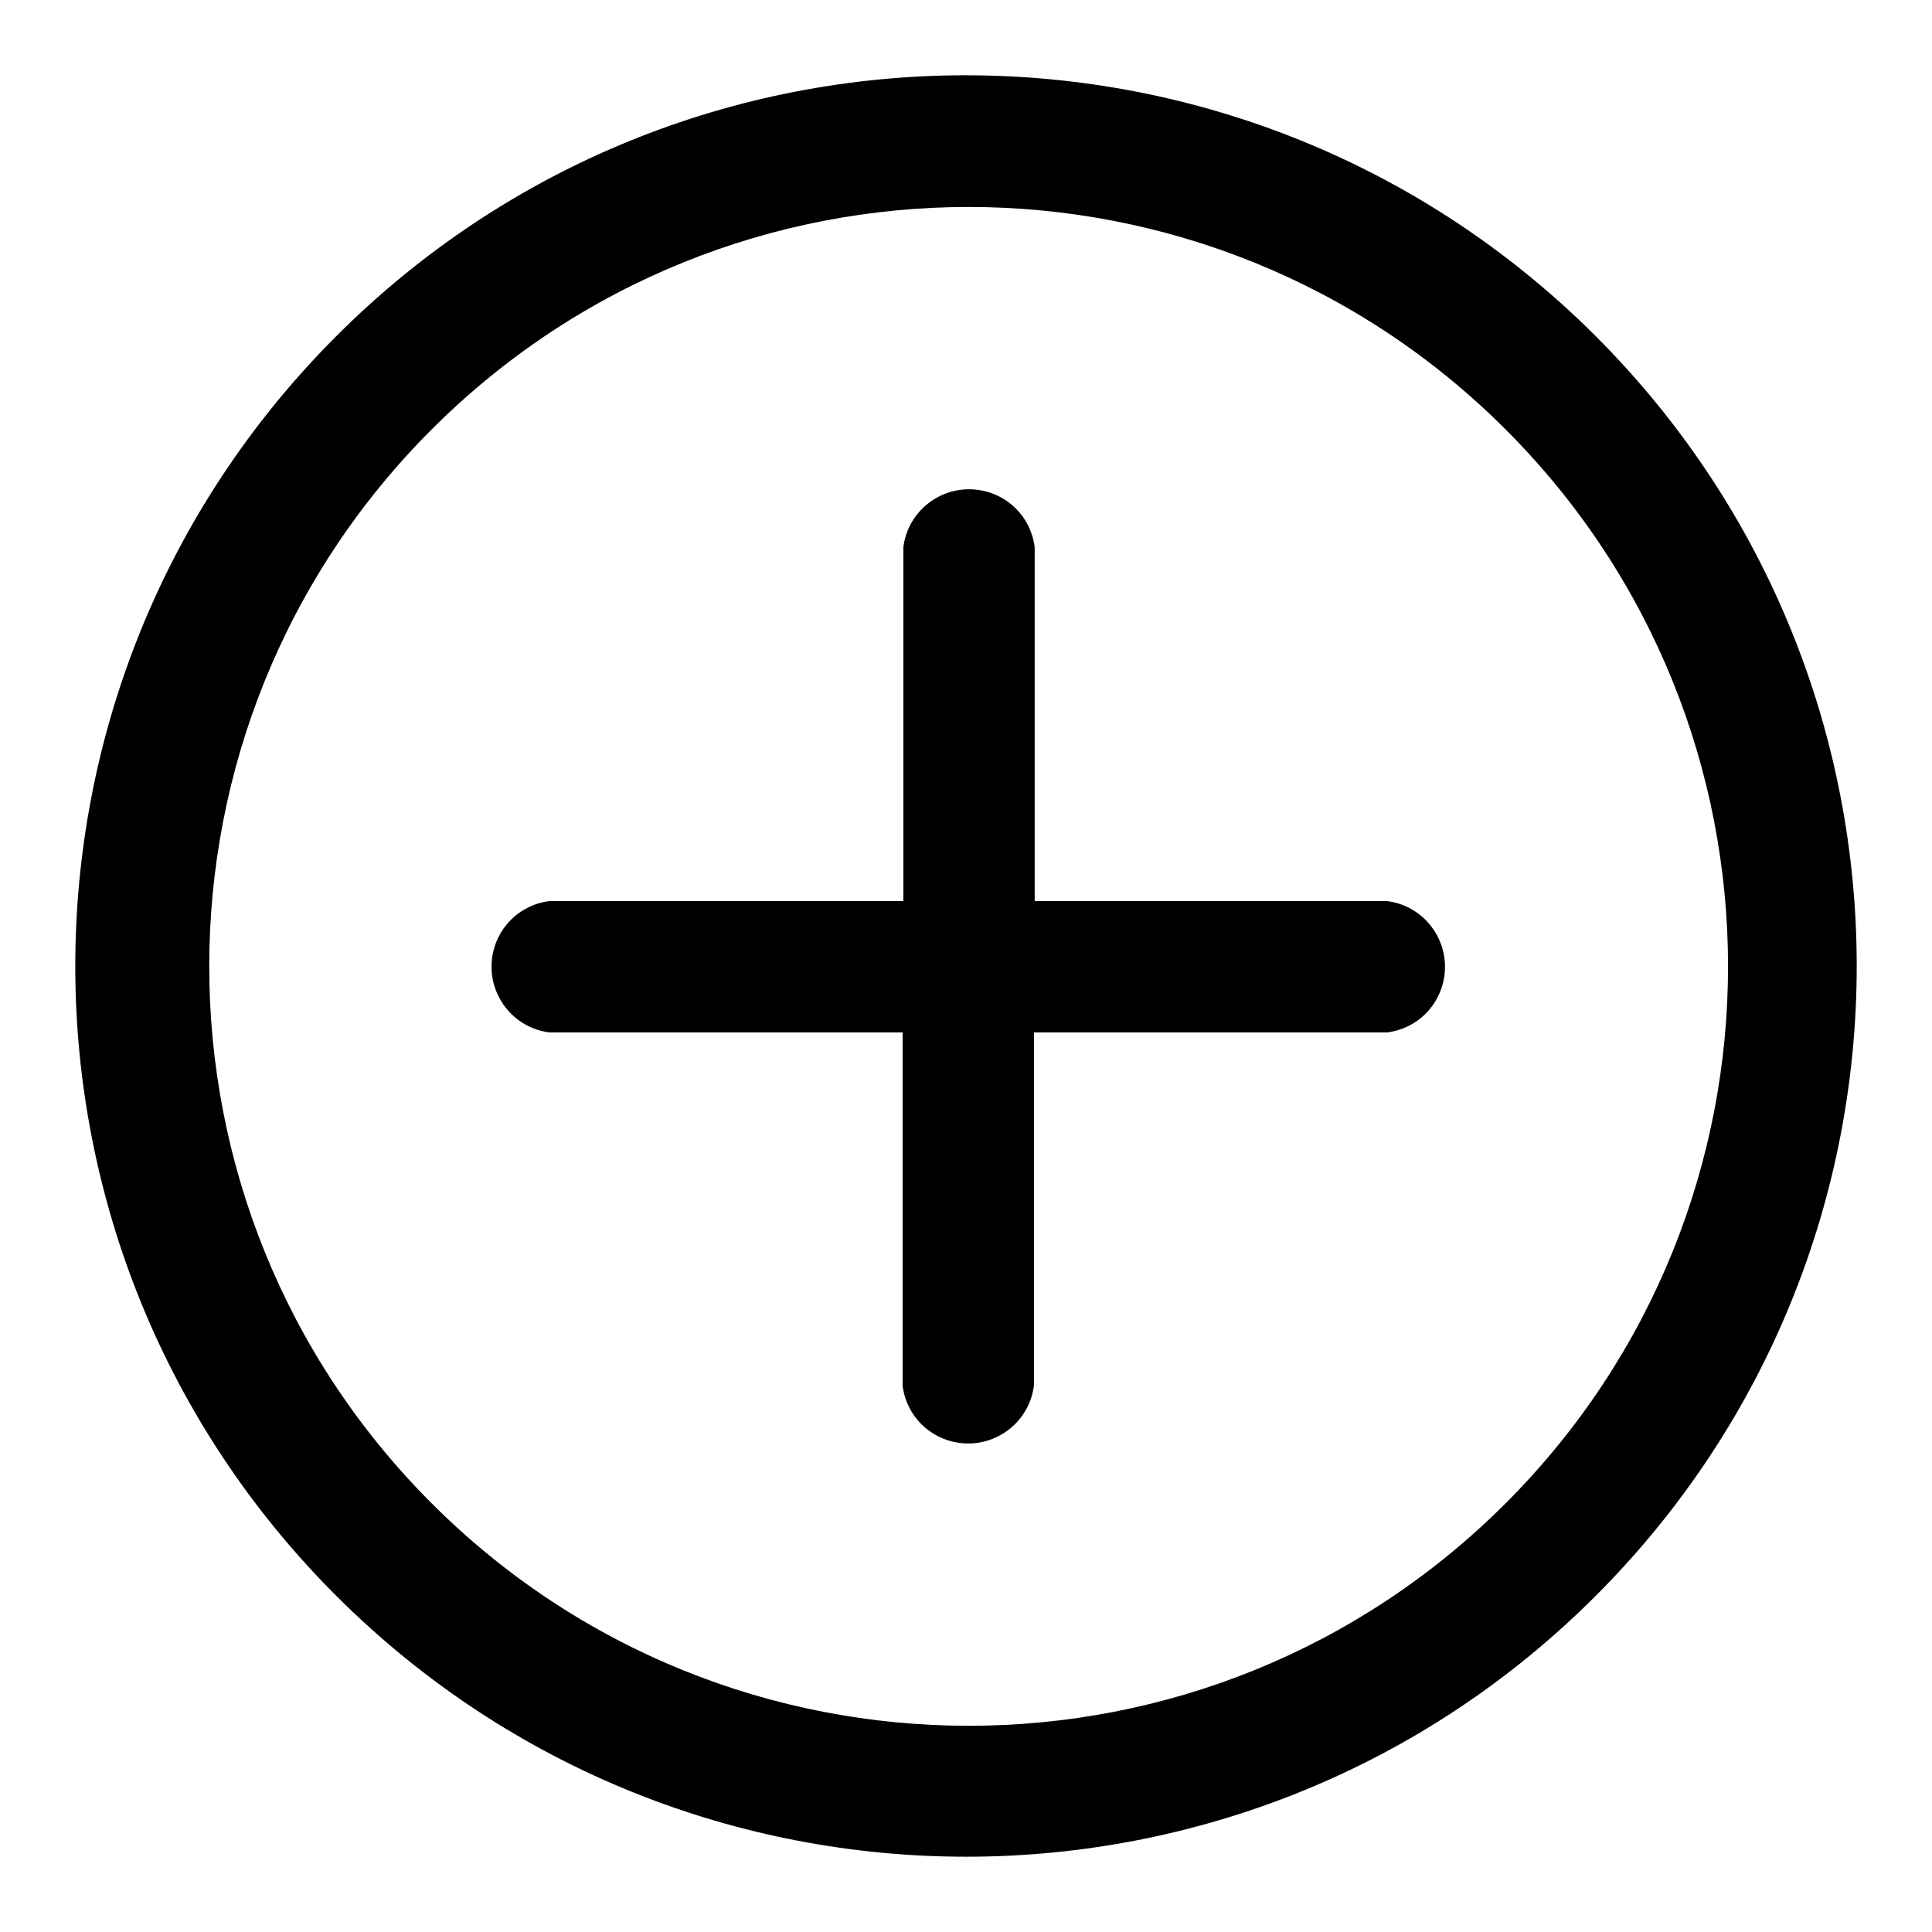
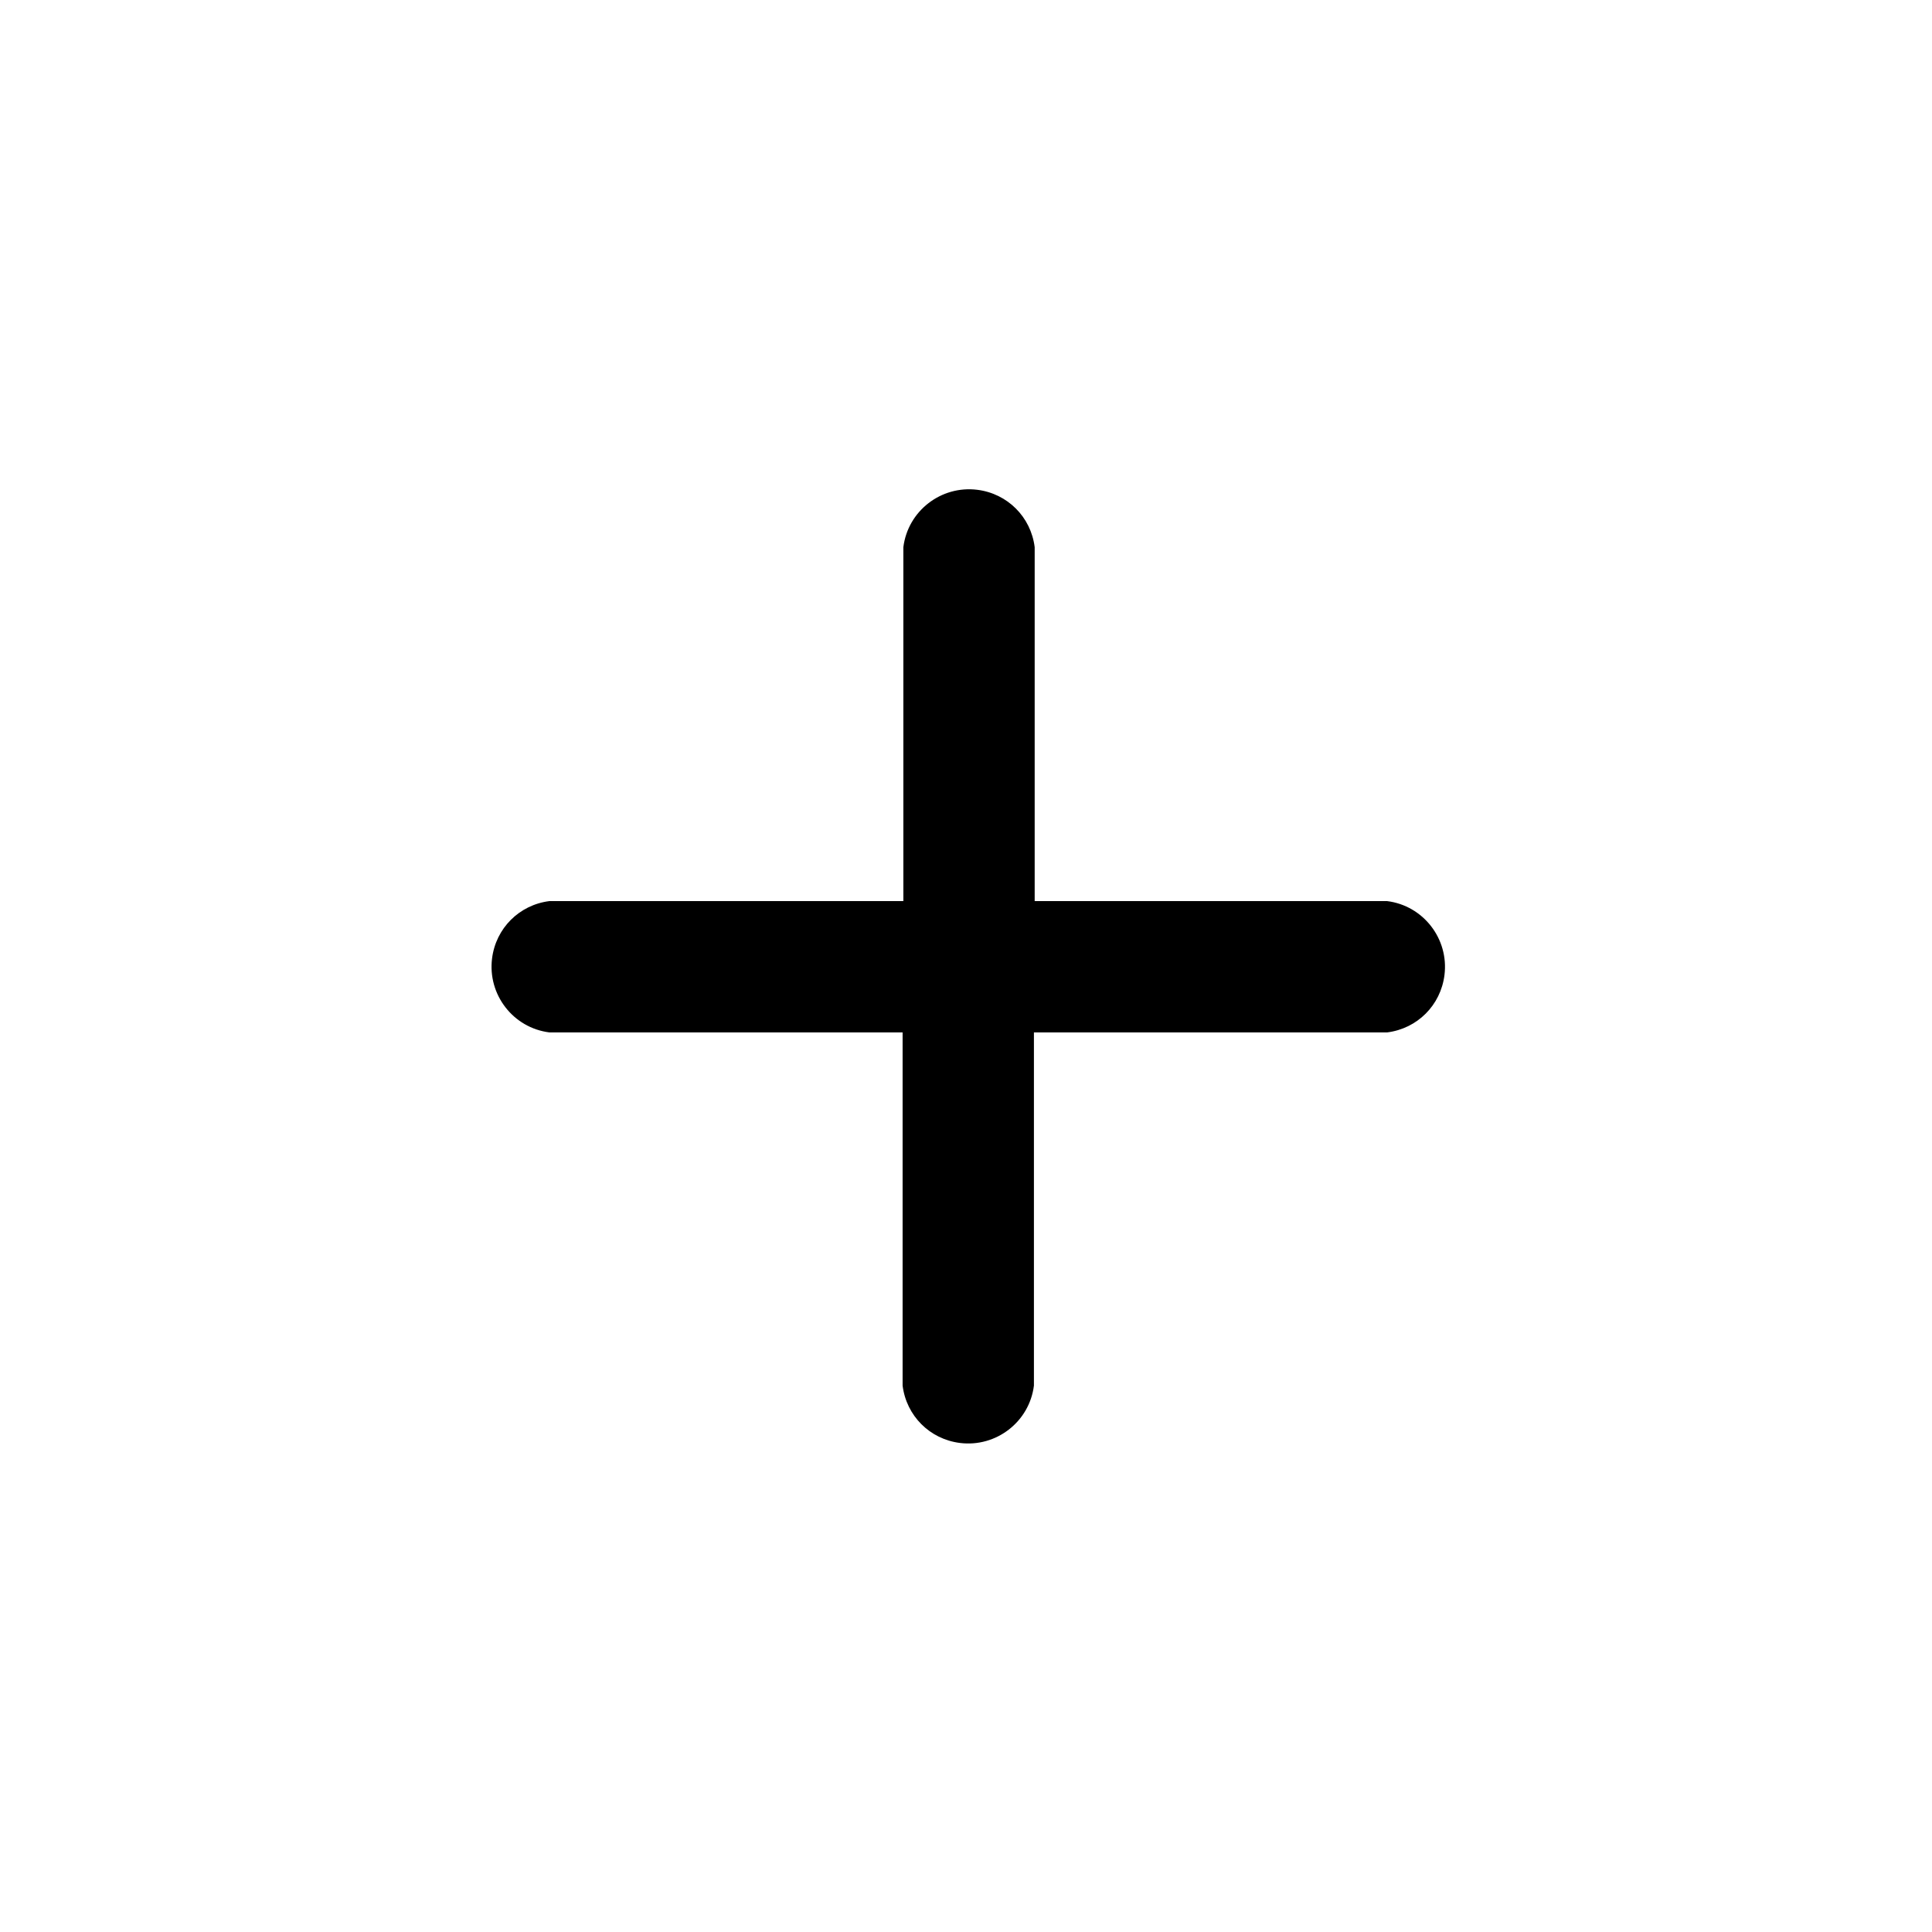
<svg xmlns="http://www.w3.org/2000/svg" version="1.1" x="0px" y="0px" viewBox="0 0 256 256" enable-background="new 0 0 256 256" xml:space="preserve">
  <g>
-     <path fill="#000000" d="M199.5,199.2c39.3-39.3,39.3-103,0-142.3c-39.3-39.3-103-39.3-142.3,0c-39.3,39.3-39.3,103,0,142.3 c0,0,0,0,0,0C96.5,238.5,160.2,238.5,199.5,199.2z M211.6,211.3c-46,46.2-120.7,46.3-166.9,0.3S-1.6,90.9,44.4,44.7 c46-46.2,120.7-46.3,166.9-0.3c0.1,0.1,0.2,0.2,0.3,0.3C257.5,90.8,257.5,165.2,211.6,211.3z" />
    <path fill="#000000" d="M137,119.4h46.8c4.8,0.6,8.2,5,7.6,9.8c-0.5,4-3.6,7.1-7.6,7.6H137v46.8c-0.6,4.8-5,8.2-9.8,7.6 c-4-0.5-7.1-3.6-7.6-7.6v-46.8H72.8c-4.8-0.6-8.2-5-7.6-9.8c0.5-4,3.6-7.1,7.6-7.6h46.9V72.5c0.6-4.8,5-8.2,9.8-7.6 c4,0.5,7.1,3.6,7.6,7.6V119.4z" />
  </g>
</svg>